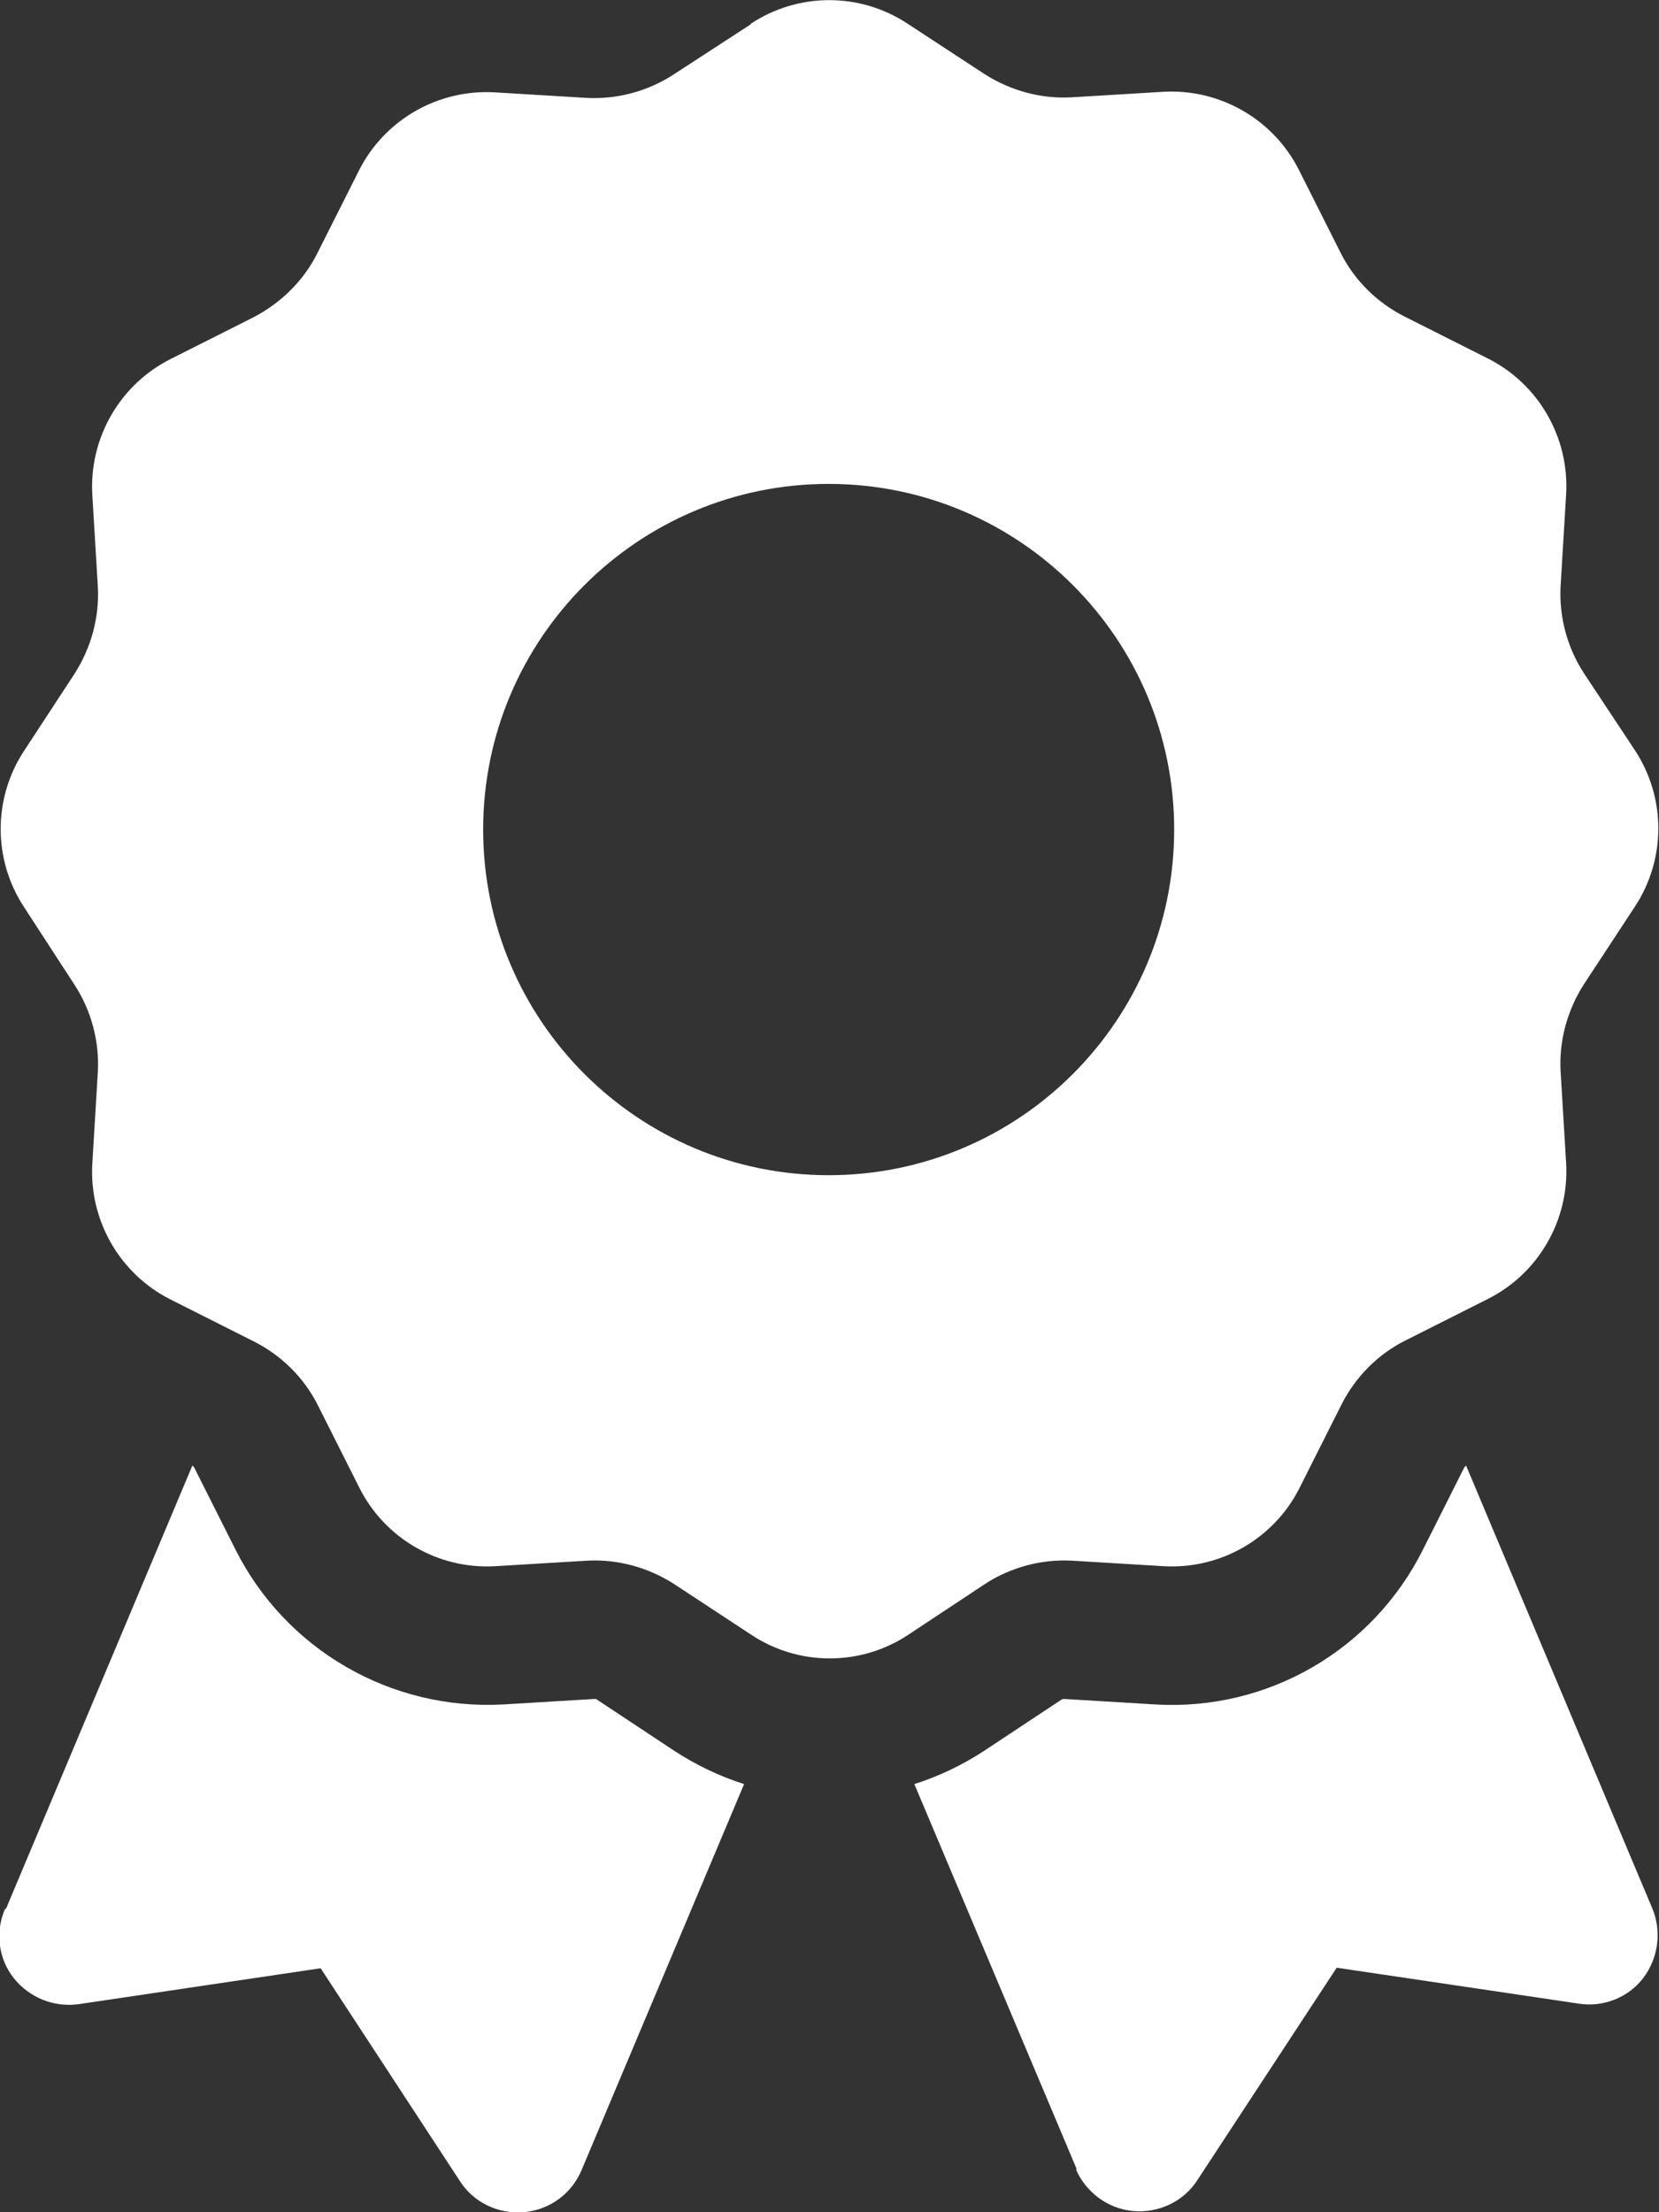
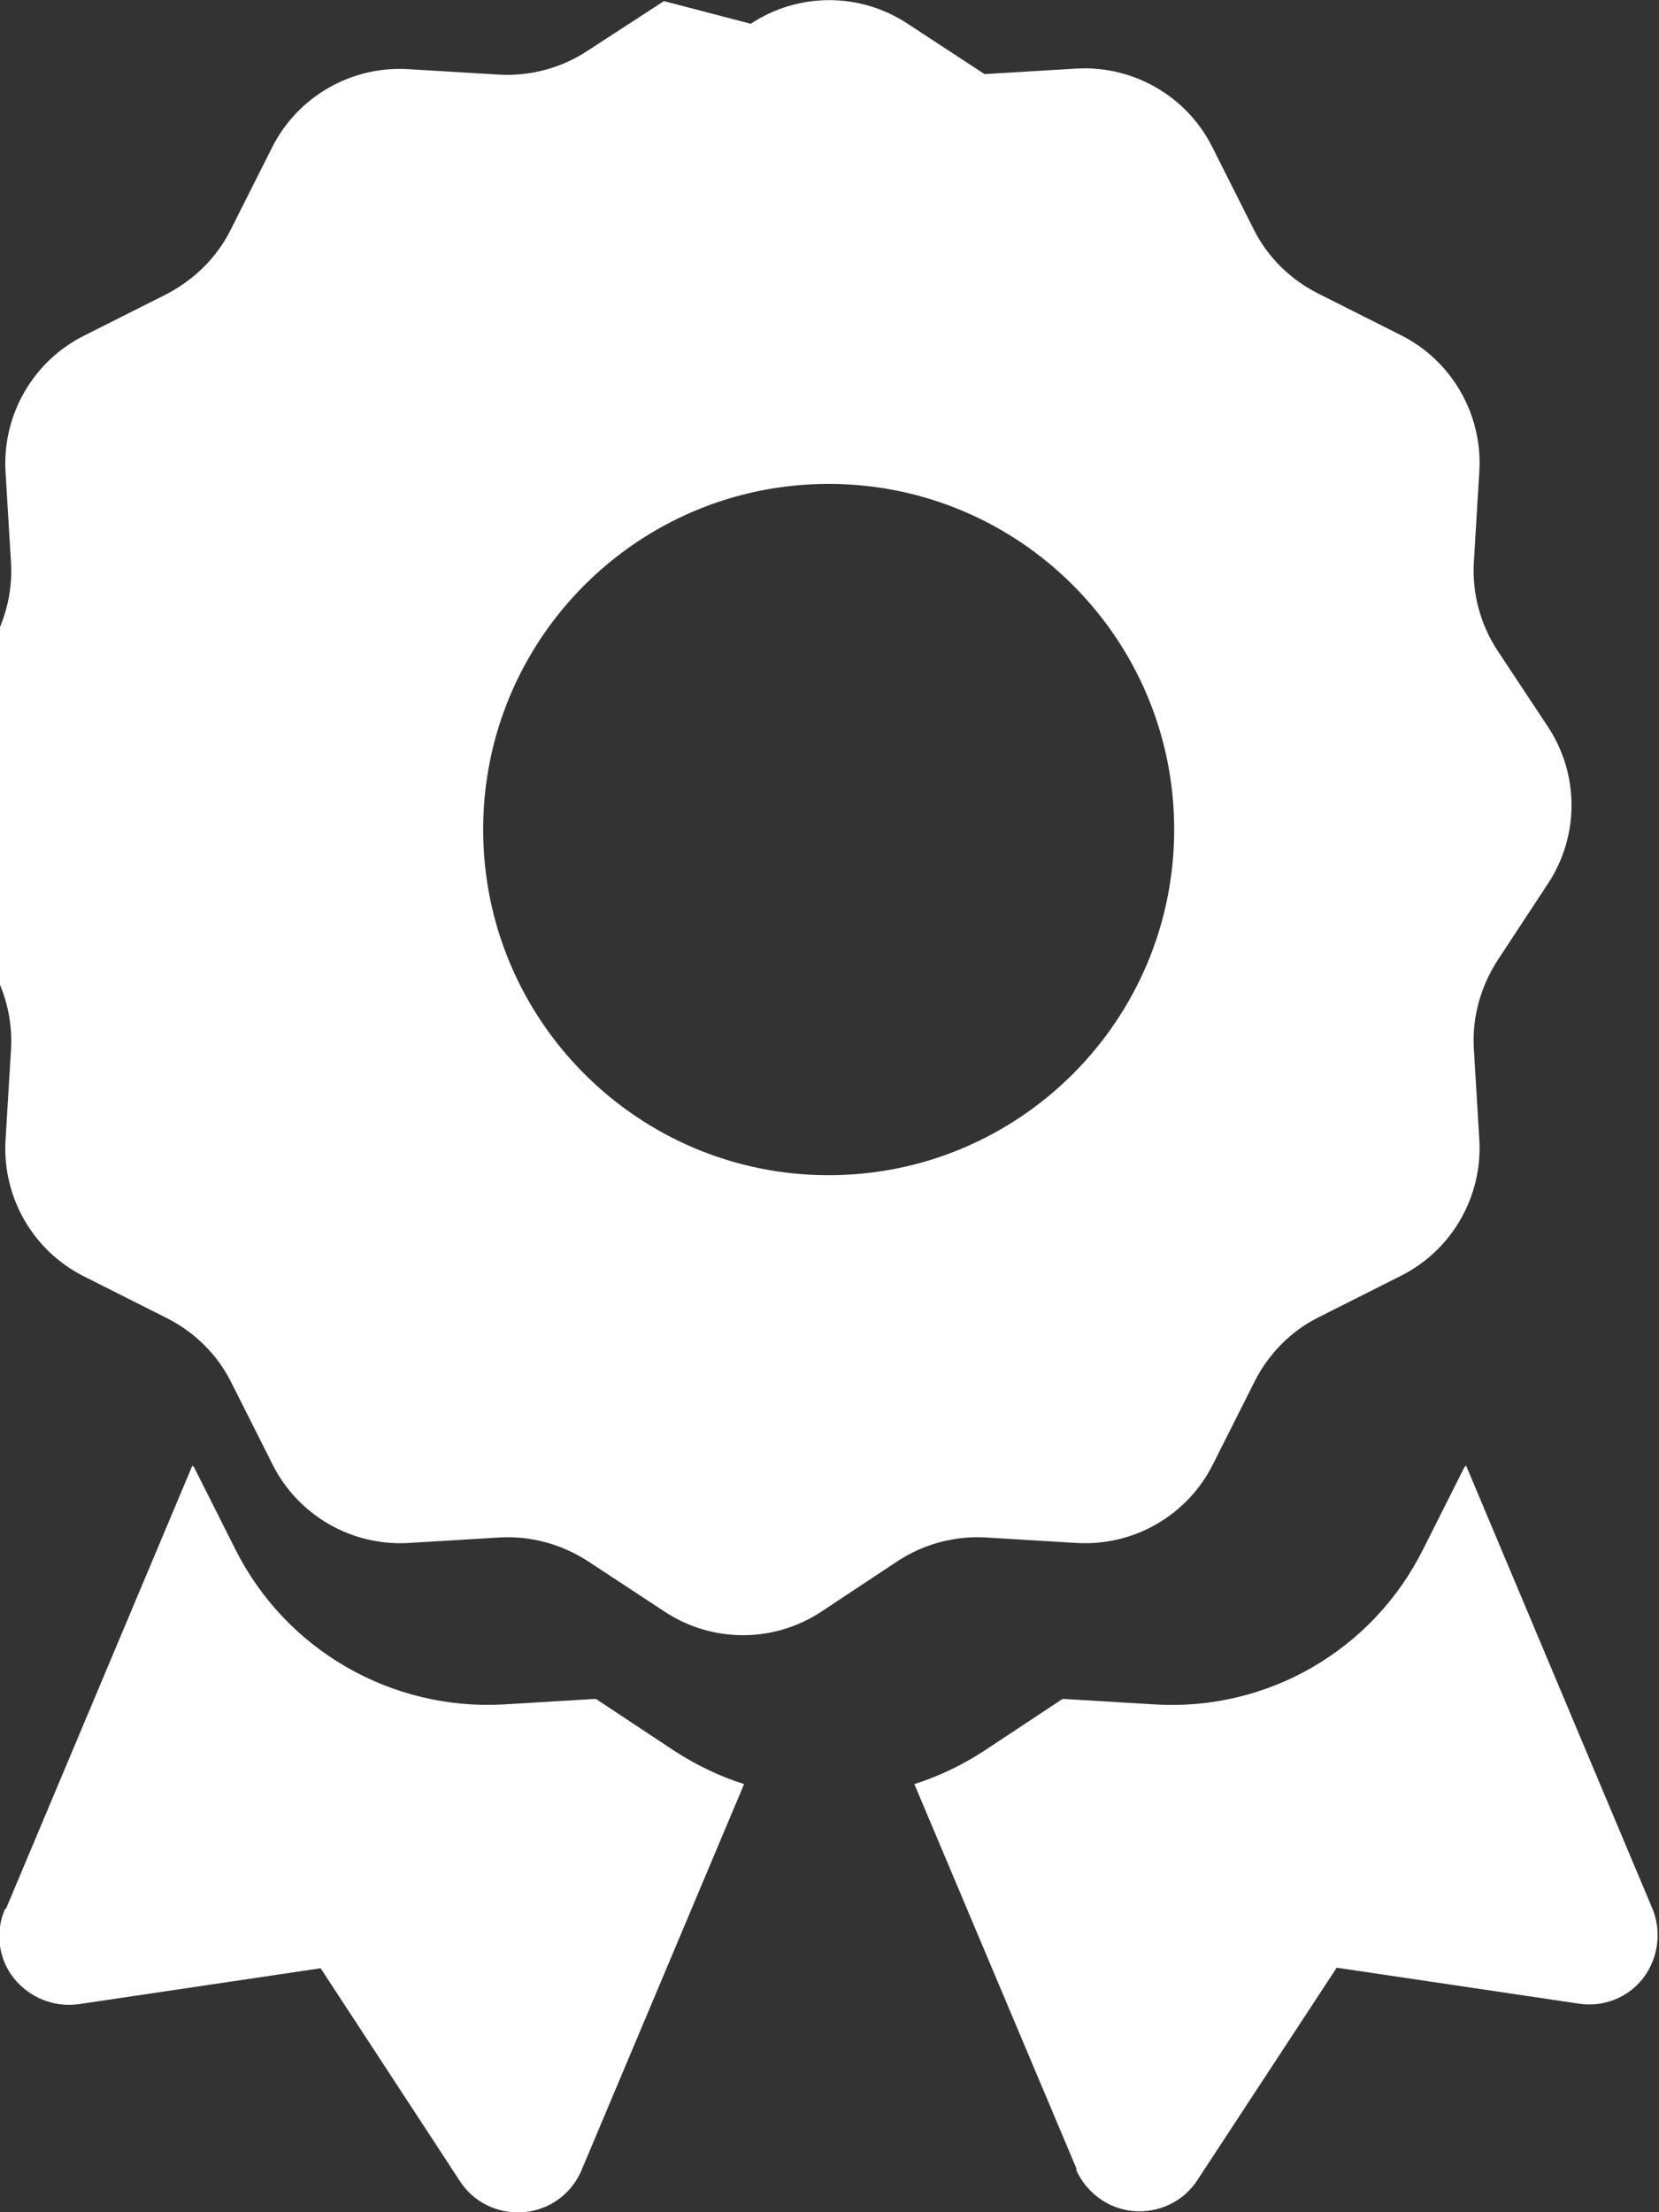
<svg xmlns="http://www.w3.org/2000/svg" viewBox="0 0 30.01 40">
  <rect x="0" y="0" width="30.01" height="40" fill="#333333" stroke="none" />
-   <path d="m13.58.43c.86-.57 1.98-.57 2.84 0l1.39.91c.47.3 1.02.45 1.57.42l1.66-.1c1.03-.06 2 .5 2.46 1.42l.75 1.49c.25.5.66.9 1.15 1.15l1.51.76c.92.46 1.48 1.43 1.42 2.46l-.1 1.66c-.03.55.12 1.11.42 1.57l.92 1.39c.57.86.57 1.98 0 2.84l-.92 1.4c-.3.47-.45 1.02-.42 1.57l.1 1.66c.06 1.03-.5 2-1.42 2.46l-1.49.75c-.5.25-.9.66-1.15 1.15l-.76 1.51c-.46.92-1.43 1.48-2.46 1.42l-1.66-.1c-.55-.03-1.11.12-1.57.42l-1.39.92c-.86.57-1.98.57-2.84 0l-1.4-.92c-.47-.3-1.02-.45-1.57-.42l-1.66.1c-1.03.06-2-.5-2.46-1.42l-.75-1.49c-.25-.5-.66-.9-1.15-1.15l-1.51-.76c-.92-.46-1.48-1.43-1.42-2.46l.1-1.66c.03-.55-.12-1.11-.42-1.57l-.91-1.4c-.57-.86-.57-1.98 0-2.84l.91-1.39c.3-.47.45-1.02.42-1.57l-.1-1.66c-.06-1.03.5-2 1.42-2.46l1.49-.75c.5-.26.91-.66 1.16-1.16l.75-1.49c.46-.92 1.43-1.48 2.46-1.42l1.66.1c.55.03 1.11-.12 1.57-.42l1.4-.91zm7.66 14.57c0-3.45-2.8-6.25-6.25-6.25s-6.25 2.8-6.25 6.25 2.8 6.25 6.25 6.25 6.25-2.8 6.25-6.25zm-21.13 19.51 3.37-8.01s.02.02.03.03l.75 1.49c.91 1.81 2.81 2.91 4.84 2.8l1.66-.1s.04 0 .05.02l1.39.92c.4.26.82.46 1.26.6l-2.94 6.98c-.18.43-.58.72-1.04.76s-.91-.17-1.16-.56l-2.52-3.85-4.38.65c-.45.06-.89-.12-1.17-.47s-.34-.84-.16-1.25zm19.37 4.72-2.94-6.97c.44-.14.86-.34 1.26-.6l1.39-.92s.03-.02.05-.02l1.66.1c2.03.12 3.93-.98 4.84-2.8l.75-1.49s.02-.02.03-.03l3.37 8.01c.17.41.11.89-.16 1.25s-.73.54-1.17.47l-4.38-.65-2.52 3.84c-.25.39-.7.6-1.16.56s-.86-.34-1.04-.76z" fill="#fff" />
+   <path d="m13.58.43c.86-.57 1.98-.57 2.84 0l1.39.91l1.66-.1c1.03-.06 2 .5 2.46 1.42l.75 1.49c.25.5.66.9 1.15 1.15l1.51.76c.92.46 1.48 1.43 1.42 2.46l-.1 1.66c-.03.55.12 1.11.42 1.57l.92 1.39c.57.86.57 1.98 0 2.84l-.92 1.4c-.3.47-.45 1.02-.42 1.57l.1 1.66c.06 1.03-.5 2-1.42 2.46l-1.49.75c-.5.25-.9.66-1.15 1.15l-.76 1.51c-.46.92-1.43 1.48-2.46 1.42l-1.66-.1c-.55-.03-1.11.12-1.57.42l-1.39.92c-.86.57-1.98.57-2.84 0l-1.4-.92c-.47-.3-1.02-.45-1.57-.42l-1.66.1c-1.03.06-2-.5-2.46-1.42l-.75-1.49c-.25-.5-.66-.9-1.15-1.15l-1.51-.76c-.92-.46-1.48-1.43-1.42-2.46l.1-1.66c.03-.55-.12-1.11-.42-1.57l-.91-1.4c-.57-.86-.57-1.98 0-2.84l.91-1.39c.3-.47.45-1.02.42-1.57l-.1-1.66c-.06-1.03.5-2 1.42-2.46l1.49-.75c.5-.26.91-.66 1.16-1.16l.75-1.49c.46-.92 1.43-1.48 2.46-1.42l1.66.1c.55.03 1.11-.12 1.57-.42l1.4-.91zm7.66 14.57c0-3.45-2.8-6.25-6.25-6.25s-6.25 2.8-6.25 6.25 2.8 6.25 6.25 6.25 6.25-2.8 6.25-6.25zm-21.13 19.51 3.37-8.01s.02.02.03.03l.75 1.49c.91 1.81 2.81 2.91 4.84 2.8l1.66-.1s.04 0 .05.02l1.39.92c.4.26.82.46 1.26.6l-2.94 6.98c-.18.43-.58.72-1.04.76s-.91-.17-1.16-.56l-2.52-3.85-4.38.65c-.45.06-.89-.12-1.17-.47s-.34-.84-.16-1.25zm19.37 4.72-2.94-6.97c.44-.14.86-.34 1.26-.6l1.39-.92s.03-.02.05-.02l1.66.1c2.03.12 3.93-.98 4.84-2.8l.75-1.49s.02-.02.03-.03l3.37 8.01c.17.41.11.89-.16 1.25s-.73.54-1.17.47l-4.38-.65-2.52 3.84c-.25.39-.7.6-1.16.56s-.86-.34-1.04-.76z" fill="#fff" />
</svg>